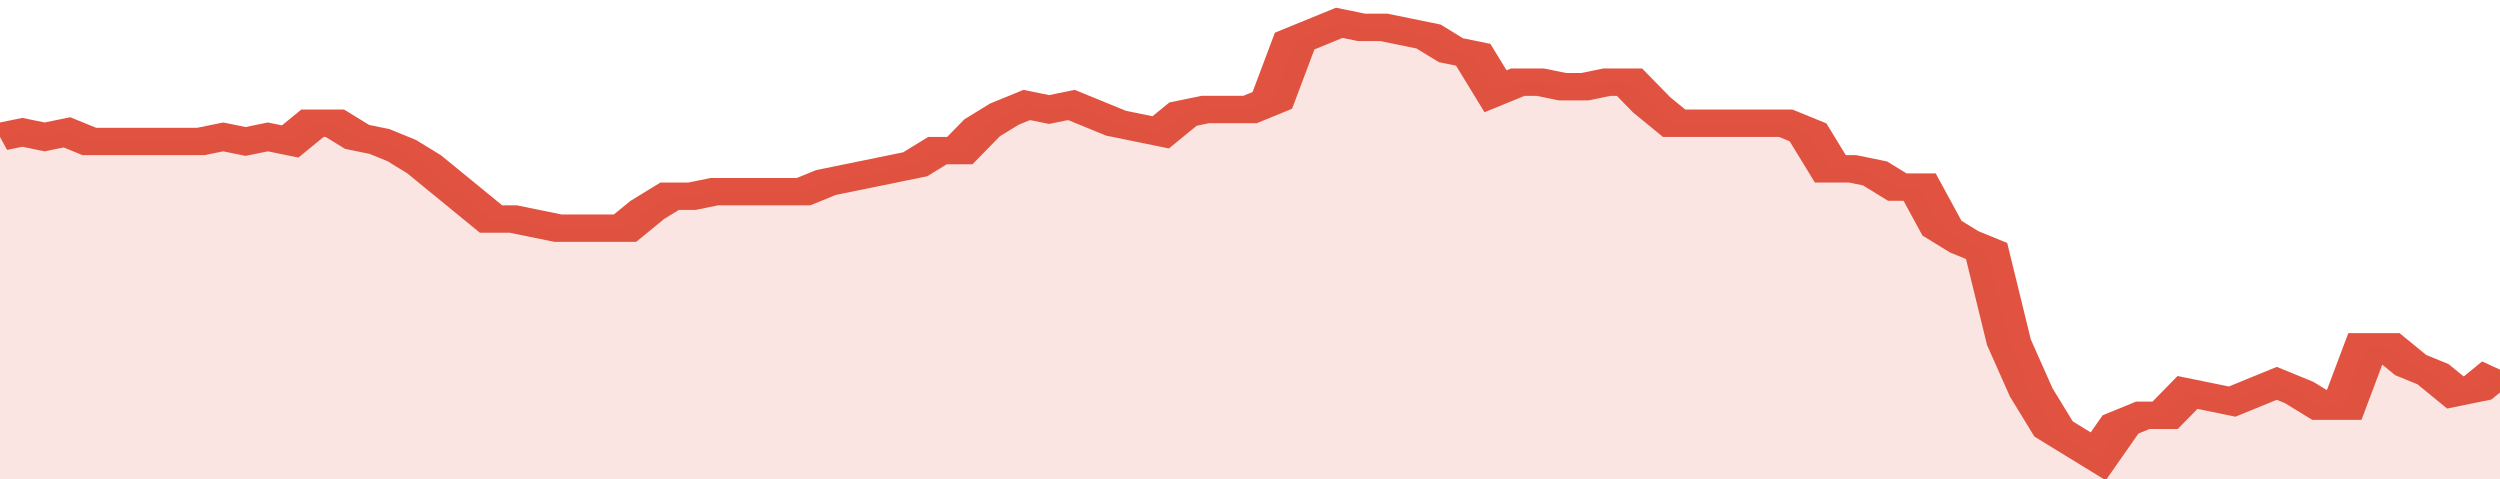
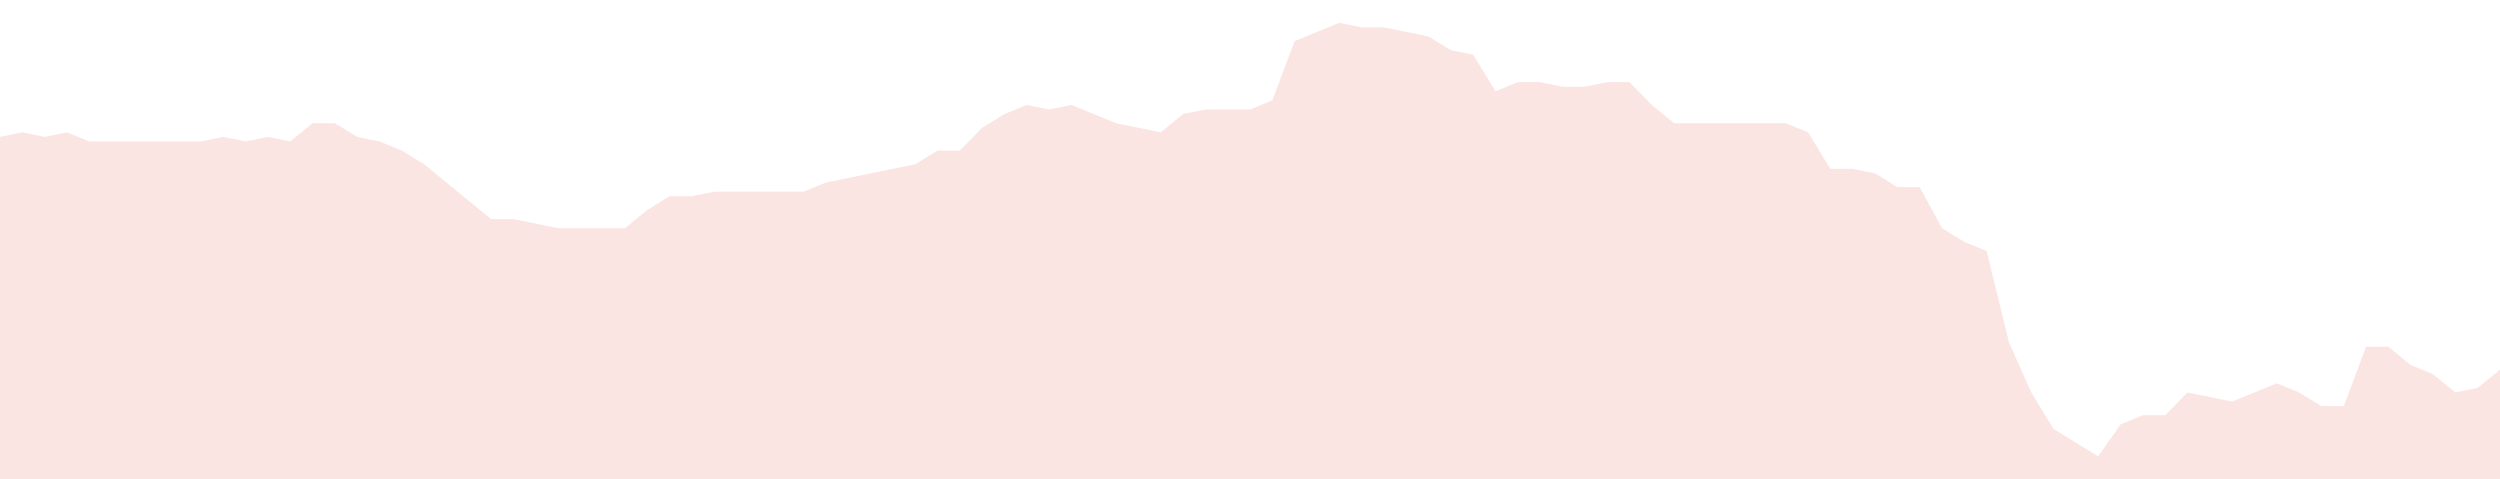
<svg xmlns="http://www.w3.org/2000/svg" viewBox="0 0 336 105" width="120" height="23" preserveAspectRatio="none">
-   <polyline fill="none" stroke="#E15241" stroke-width="6" points="0, 30 3, 29 6, 30 9, 29 12, 31 15, 31 18, 31 21, 31 24, 31 27, 31 30, 30 33, 31 36, 30 39, 31 42, 27 45, 27 48, 30 51, 31 54, 33 57, 36 60, 40 63, 44 66, 48 69, 48 72, 49 75, 50 78, 50 81, 50 84, 50 87, 46 90, 43 93, 43 96, 42 99, 42 102, 42 105, 42 108, 42 111, 40 114, 39 117, 38 120, 37 123, 36 126, 33 129, 33 132, 28 135, 25 138, 23 141, 24 144, 23 147, 25 150, 27 153, 28 156, 29 159, 25 162, 24 165, 24 168, 24 171, 22 174, 9 177, 7 180, 5 183, 6 186, 6 189, 7 192, 8 195, 11 198, 12 201, 20 204, 18 207, 18 210, 19 213, 19 216, 18 219, 18 222, 23 225, 27 228, 27 231, 27 234, 27 237, 27 240, 27 243, 29 246, 37 249, 37 252, 38 255, 41 258, 41 261, 50 264, 53 267, 55 270, 75 273, 86 276, 94 279, 97 282, 100 285, 93 288, 91 291, 91 294, 86 297, 87 300, 88 303, 86 306, 84 309, 86 312, 89 315, 89 318, 76 321, 76 324, 80 327, 82 330, 86 333, 85 336, 81 336, 81 "> </polyline>
  <polygon fill="#E15241" opacity="0.15" points="0, 105 0, 30 3, 29 6, 30 9, 29 12, 31 15, 31 18, 31 21, 31 24, 31 27, 31 30, 30 33, 31 36, 30 39, 31 42, 27 45, 27 48, 30 51, 31 54, 33 57, 36 60, 40 63, 44 66, 48 69, 48 72, 49 75, 50 78, 50 81, 50 84, 50 87, 46 90, 43 93, 43 96, 42 99, 42 102, 42 105, 42 108, 42 111, 40 114, 39 117, 38 120, 37 123, 36 126, 33 129, 33 132, 28 135, 25 138, 23 141, 24 144, 23 147, 25 150, 27 153, 28 156, 29 159, 25 162, 24 165, 24 168, 24 171, 22 174, 9 177, 7 180, 5 183, 6 186, 6 189, 7 192, 8 195, 11 198, 12 201, 20 204, 18 207, 18 210, 19 213, 19 216, 18 219, 18 222, 23 225, 27 228, 27 231, 27 234, 27 237, 27 240, 27 243, 29 246, 37 249, 37 252, 38 255, 41 258, 41 261, 50 264, 53 267, 55 270, 75 273, 86 276, 94 279, 97 282, 100 285, 93 288, 91 291, 91 294, 86 297, 87 300, 88 303, 86 306, 84 309, 86 312, 89 315, 89 318, 76 321, 76 324, 80 327, 82 330, 86 333, 85 336, 81 336, 105 " />
</svg>